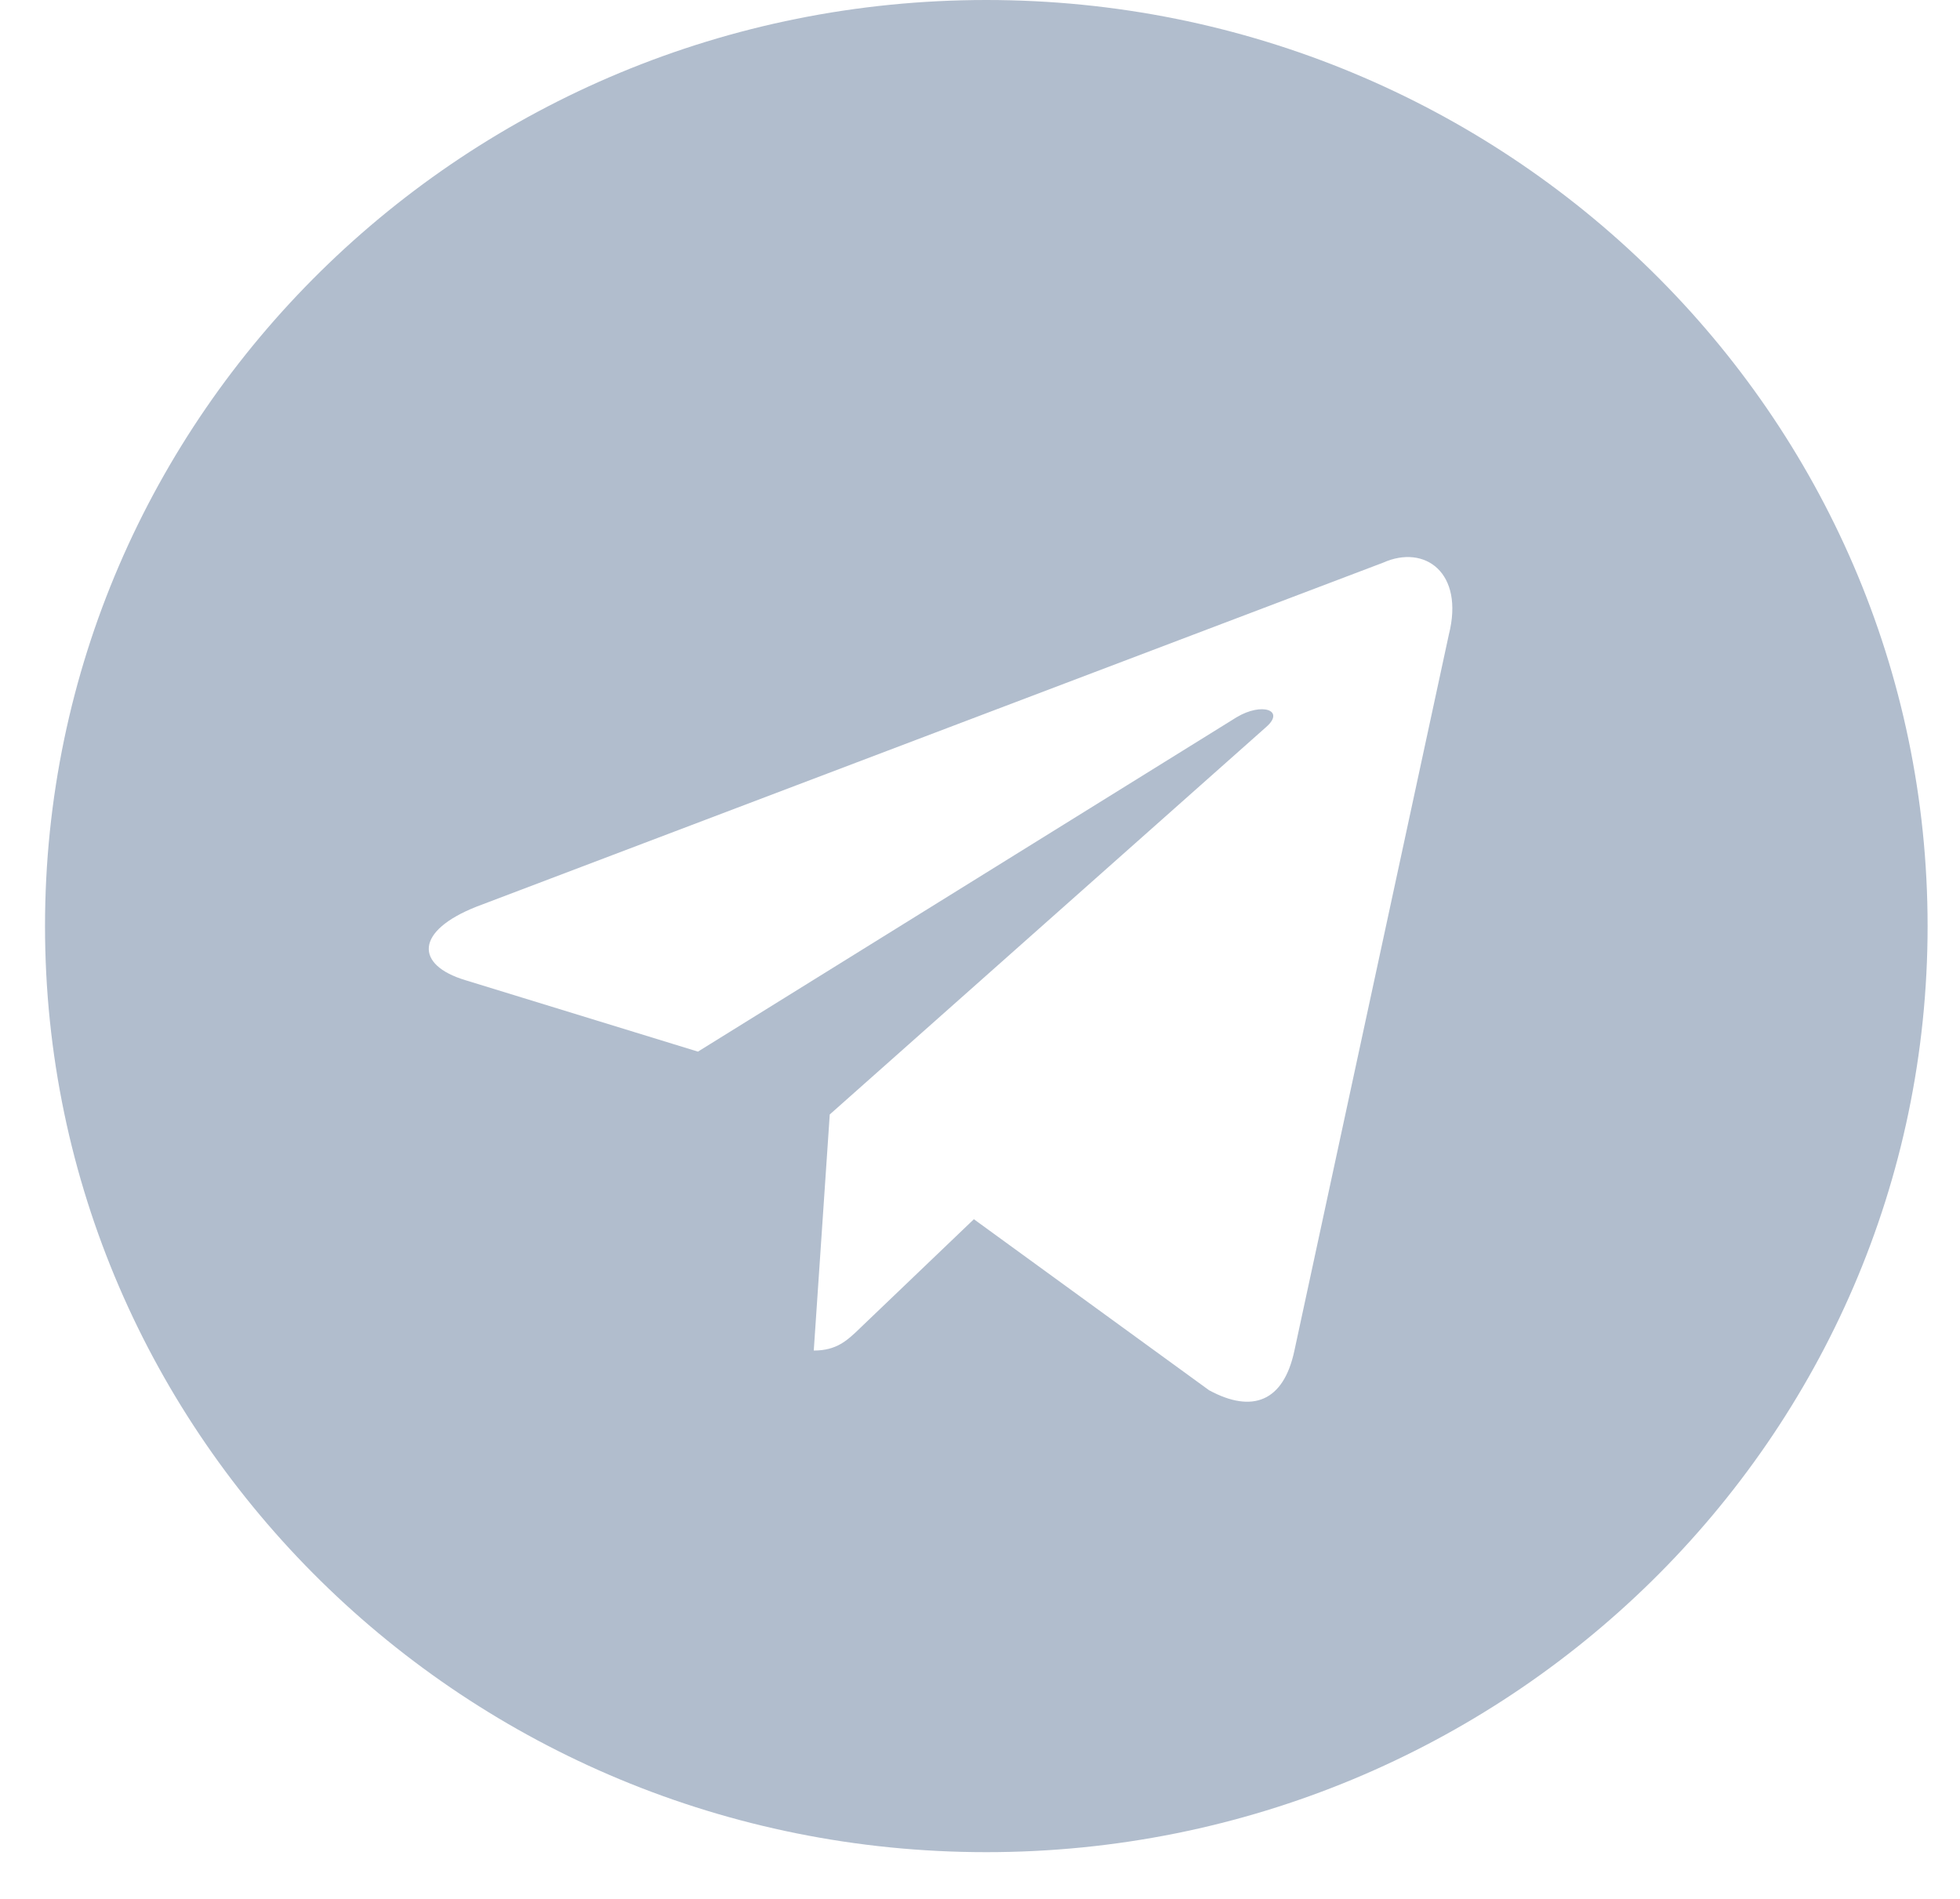
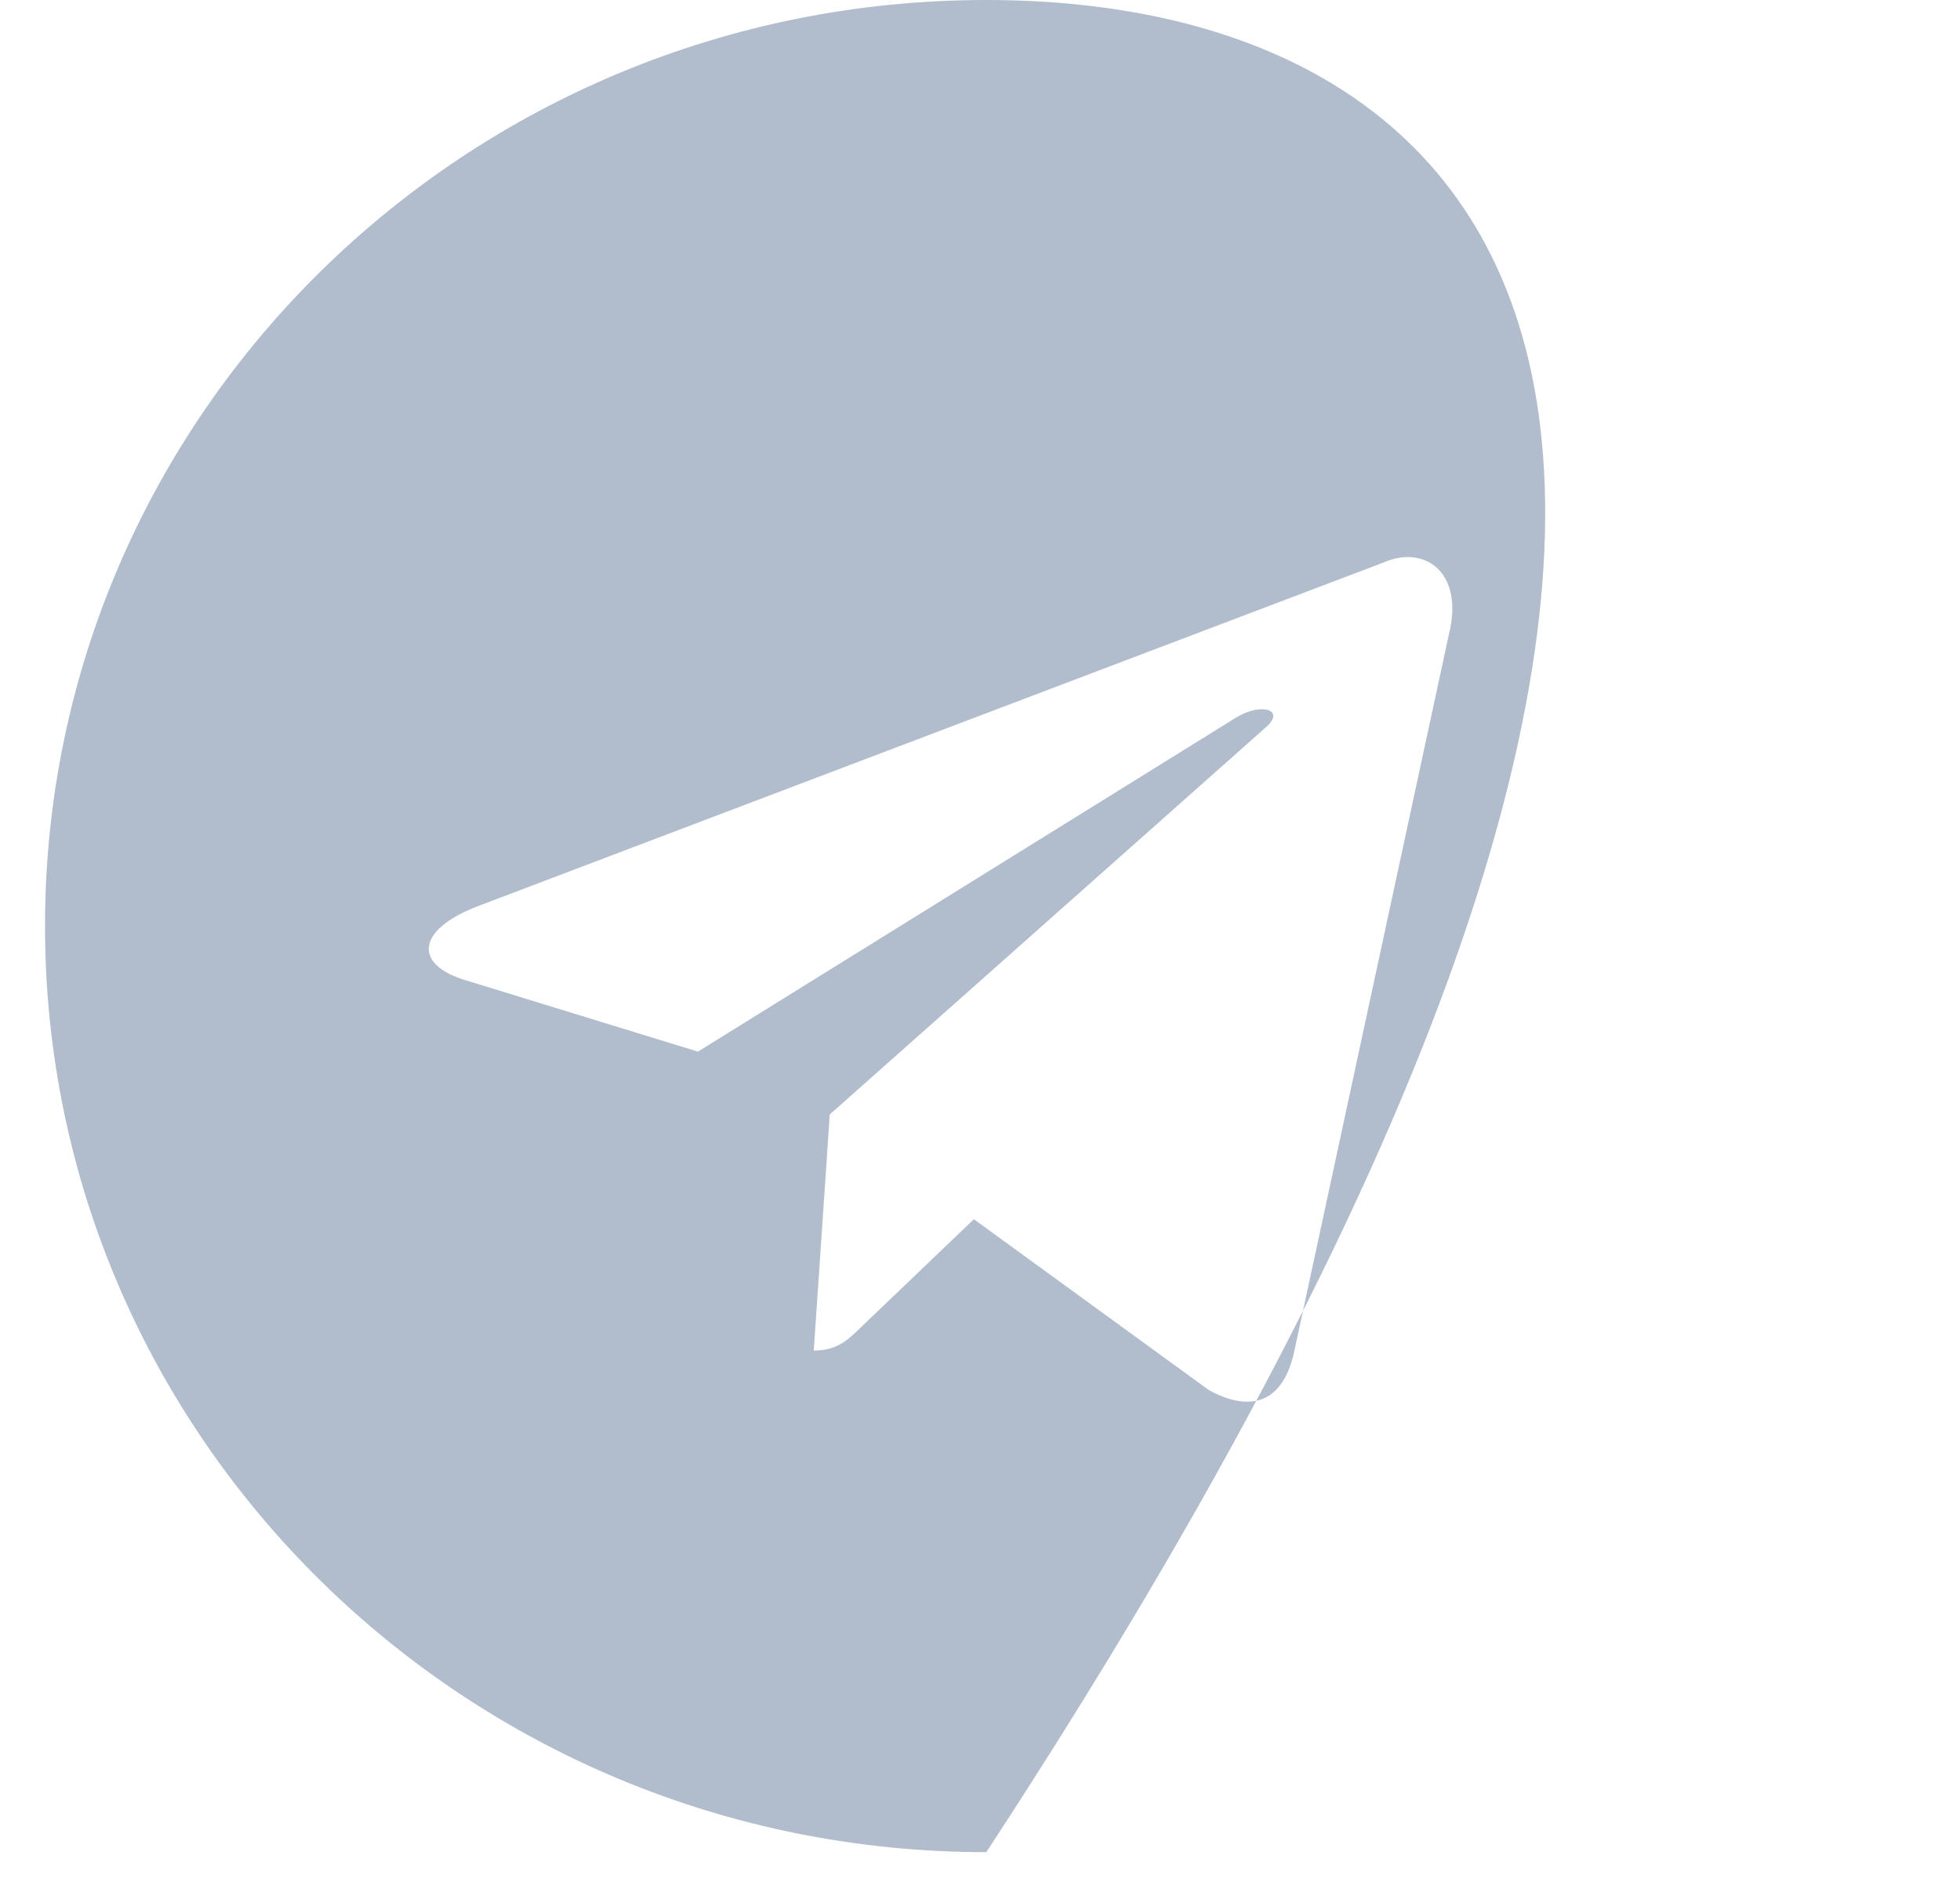
<svg xmlns="http://www.w3.org/2000/svg" width="32" height="31" viewBox="0 0 32 31" fill="none">
-   <path fill-rule="evenodd" clip-rule="evenodd" d="M16.103 30.237C24.59 30.237 31.471 23.468 31.471 15.119C31.471 6.769 24.59 0 16.103 0C7.616 0 0.735 6.769 0.735 15.119C0.735 23.468 7.616 30.237 16.103 30.237ZM13.286 22.048C13.659 22.048 13.83 21.885 14.037 21.687L14.054 21.67L15.9 19.904L19.74 22.696C20.447 23.079 20.957 22.881 21.133 22.05L23.654 10.363C23.912 9.345 23.259 8.883 22.583 9.185L7.781 14.801C6.77 15.2 6.776 15.754 7.596 16.001L11.395 17.168L20.19 11.709C20.605 11.461 20.986 11.595 20.673 11.868L13.547 18.194L13.286 22.048Z" fill="#B1BDCD" />
+   <path fill-rule="evenodd" clip-rule="evenodd" d="M16.103 30.237C31.471 6.769 24.59 0 16.103 0C7.616 0 0.735 6.769 0.735 15.119C0.735 23.468 7.616 30.237 16.103 30.237ZM13.286 22.048C13.659 22.048 13.83 21.885 14.037 21.687L14.054 21.67L15.9 19.904L19.74 22.696C20.447 23.079 20.957 22.881 21.133 22.05L23.654 10.363C23.912 9.345 23.259 8.883 22.583 9.185L7.781 14.801C6.77 15.2 6.776 15.754 7.596 16.001L11.395 17.168L20.19 11.709C20.605 11.461 20.986 11.595 20.673 11.868L13.547 18.194L13.286 22.048Z" fill="#B1BDCD" />
</svg>